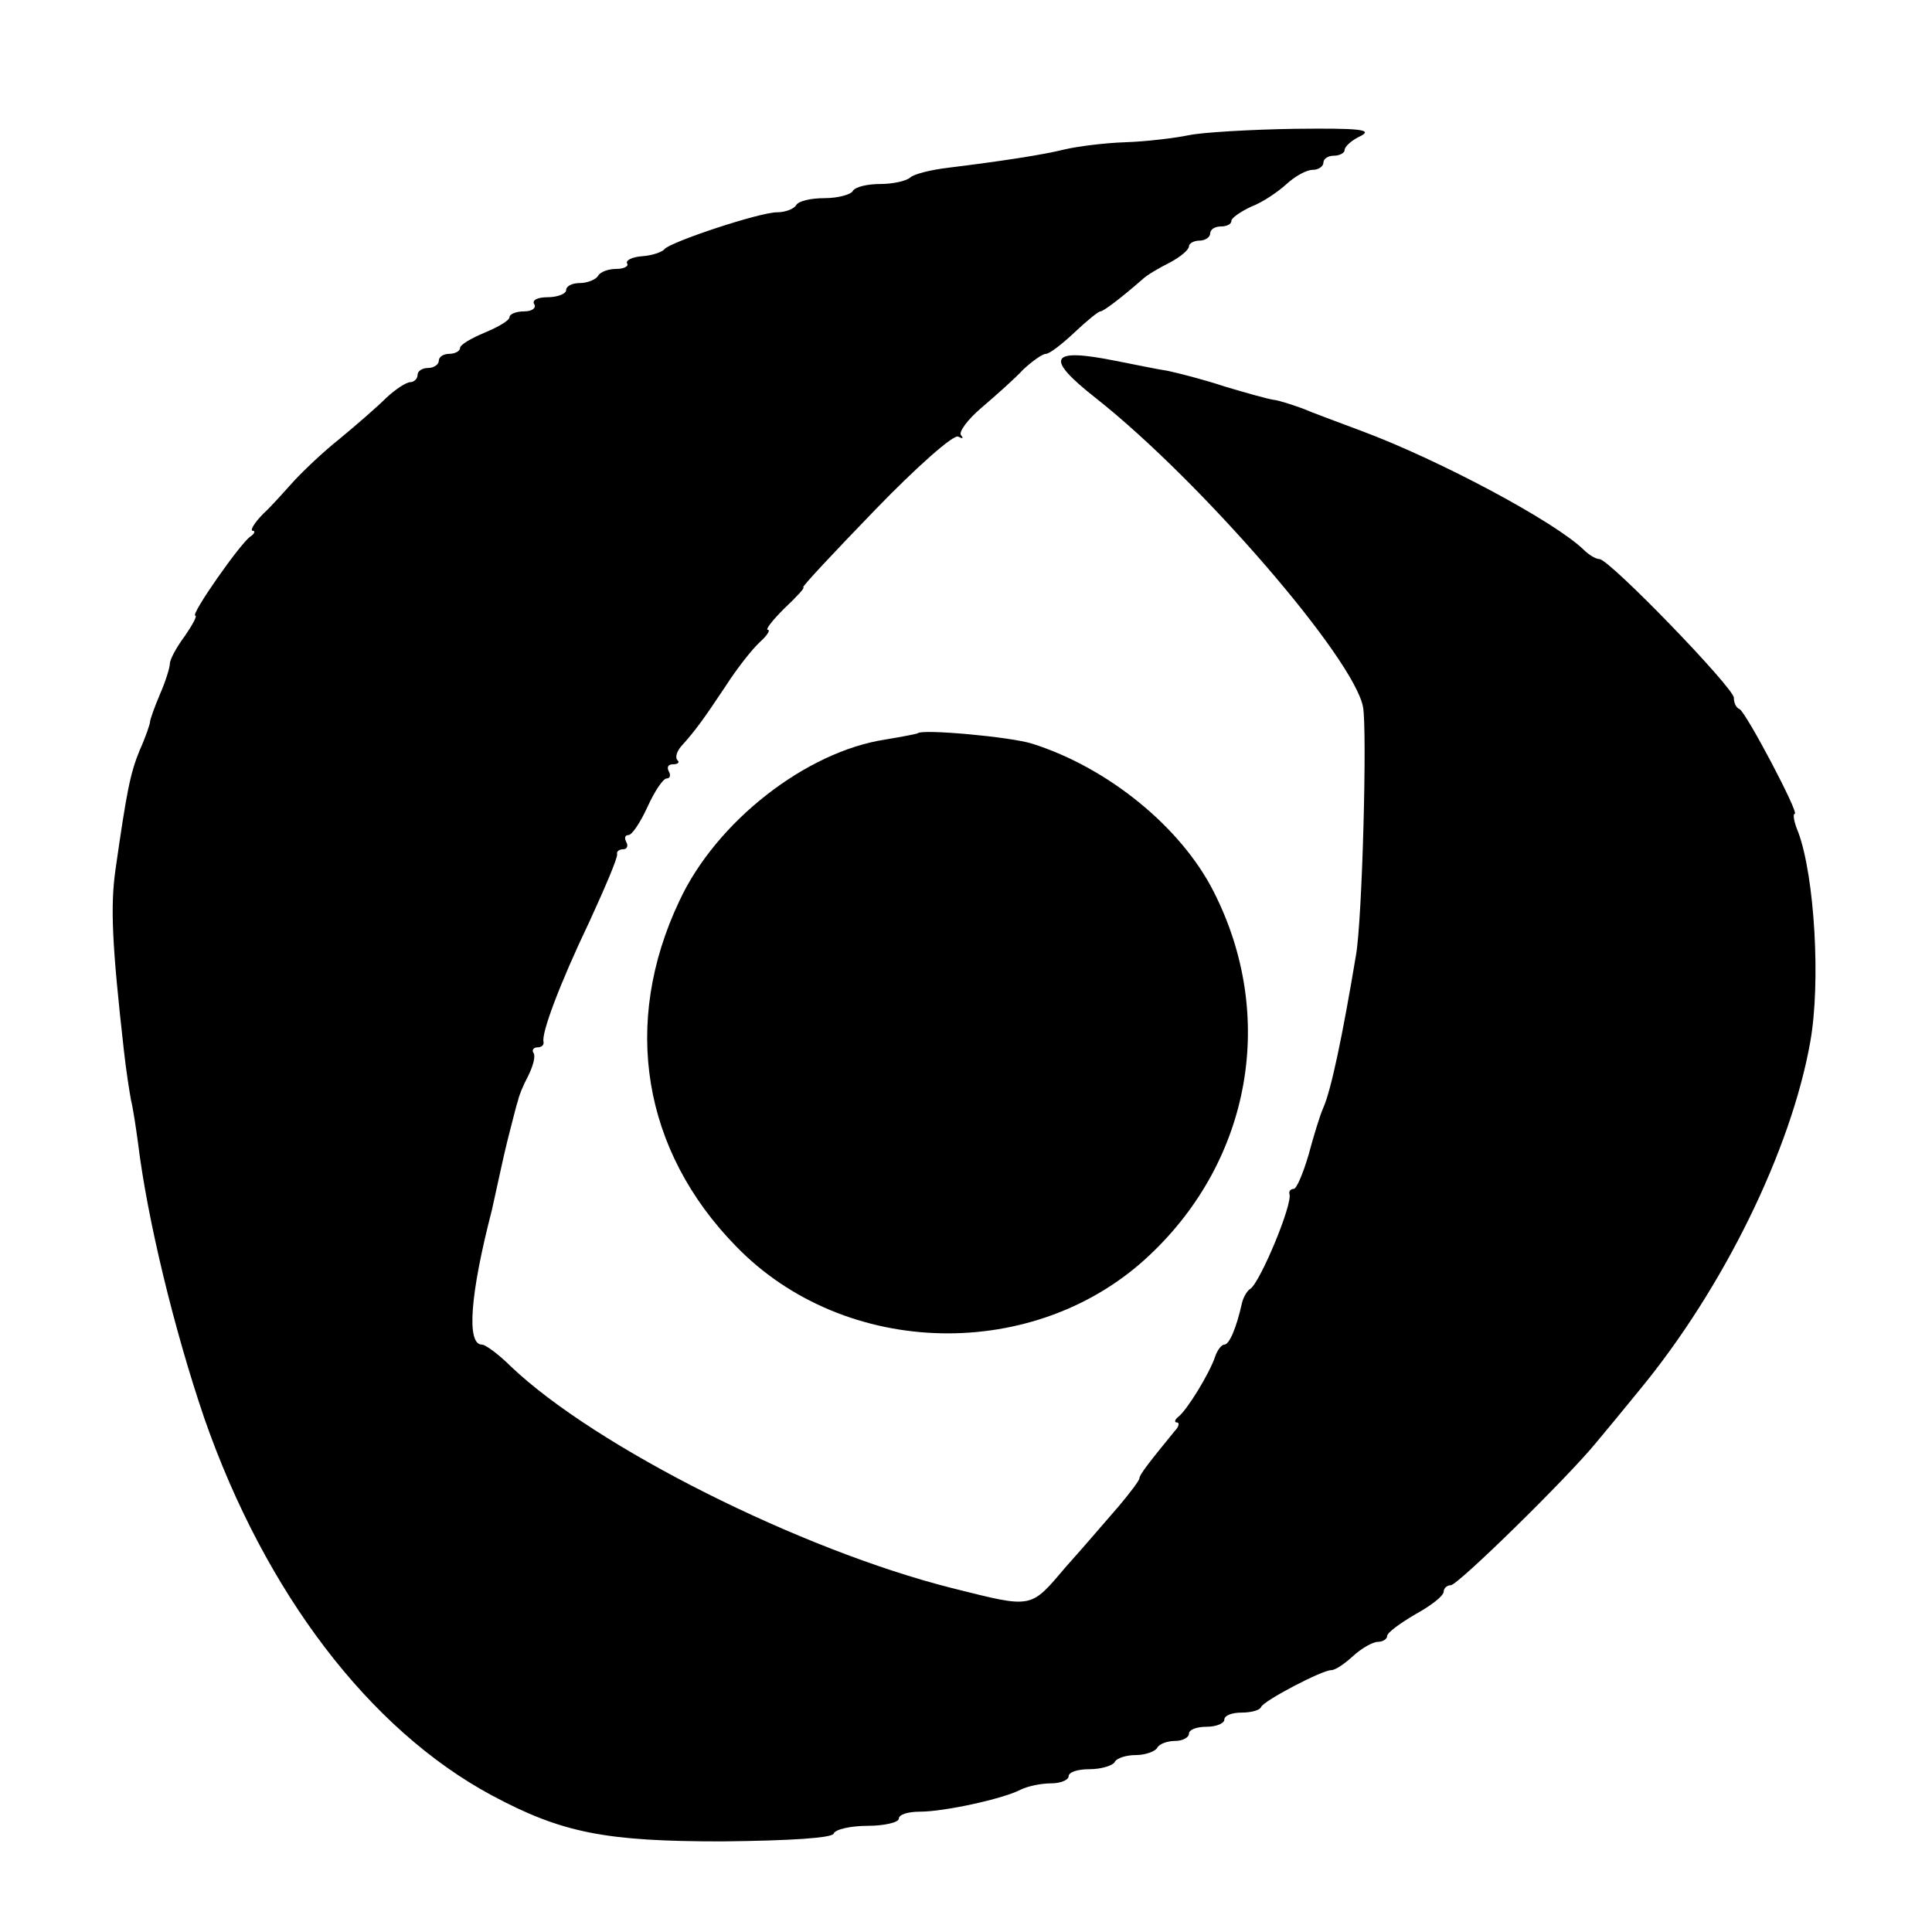
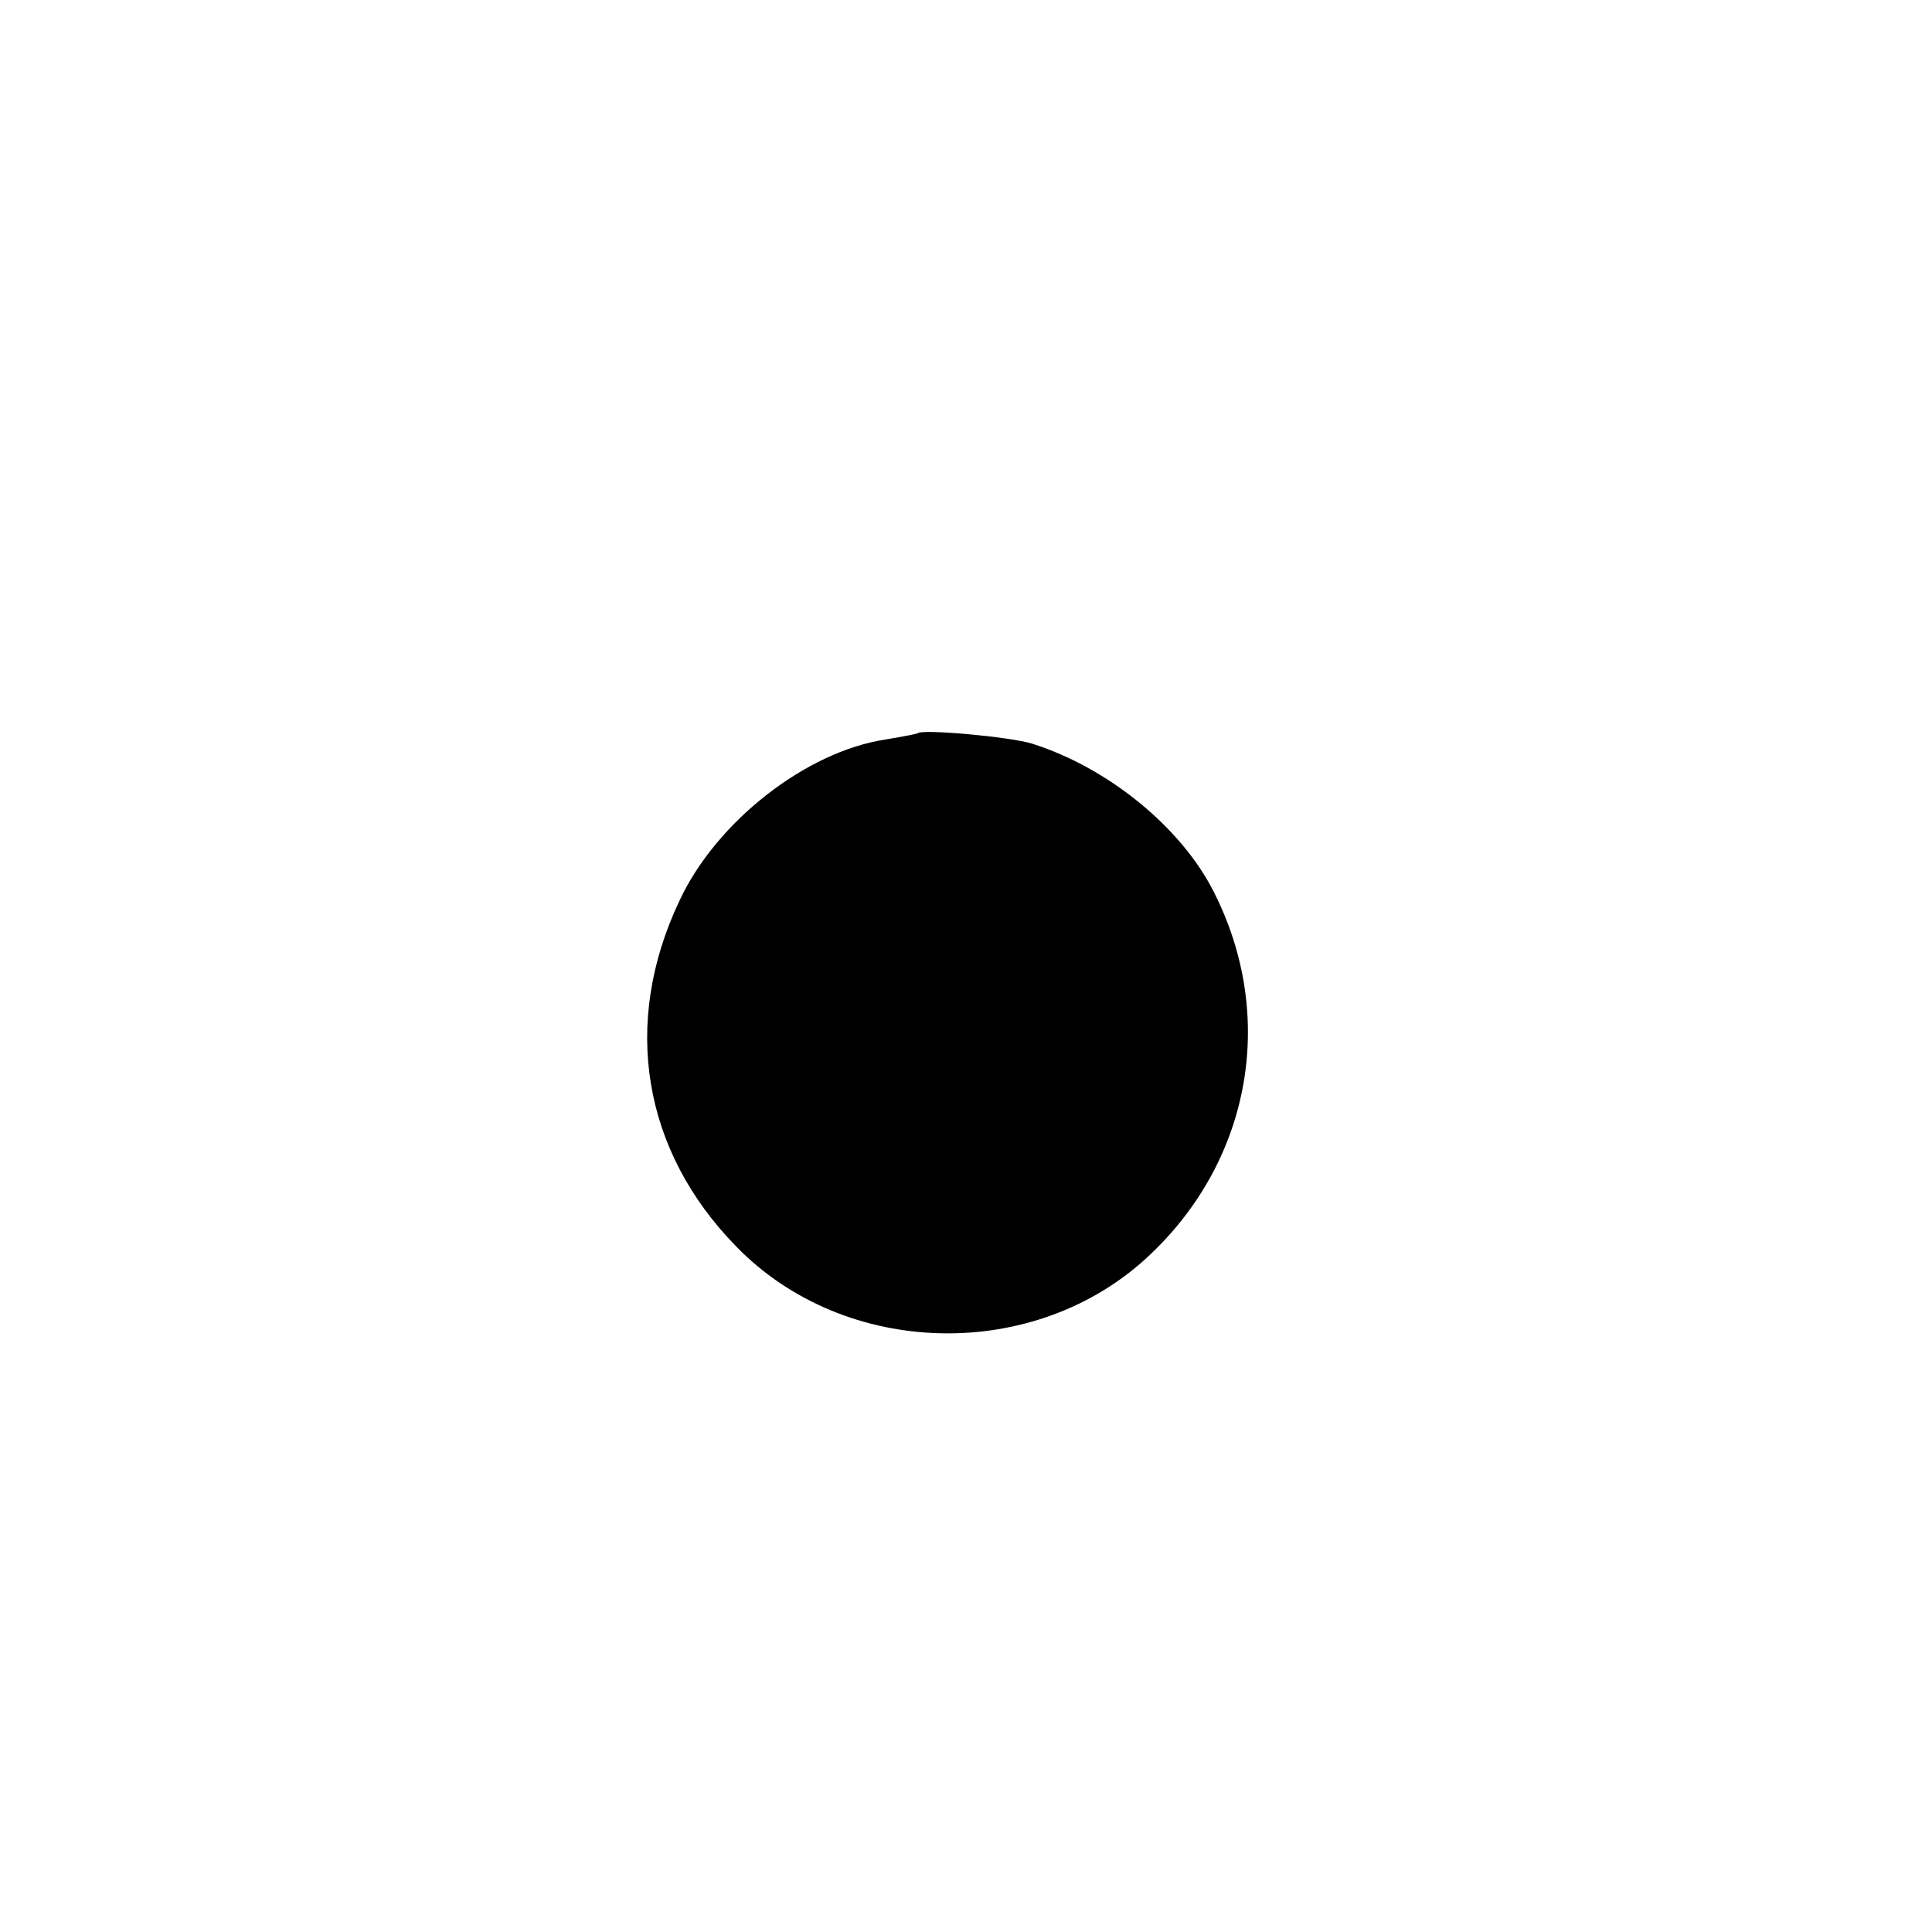
<svg xmlns="http://www.w3.org/2000/svg" version="1.0" width="273pt" height="273pt" viewBox="0 0 273 273" preserveAspectRatio="xMidYMid meet">
  <g transform="translate(0,273) scale(0.1,-0.1)" fill="#000000" stroke="none">
-     <path d="M1680 2539 c-19 -4 -60 -9 -90 -10 -30 -1 -68 -6 -85 -10 -32 -8 -92 -17 -165 -26 -25 -3 -49 -9 -54 -14 -6 -5 -25 -9 -42 -9 -18 0 -36 -4 -39 -10 -3 -5 -21 -10 -40 -10 -19 0 -37 -4 -40 -10 -3 -5 -15 -10 -27 -10 -25 0 -151 -42 -159 -52 -3 -4 -17 -9 -31 -10 -15 -1 -24 -6 -22 -10 3 -4 -4 -8 -15 -8 -11 0 -23 -4 -26 -10 -3 -5 -15 -10 -26 -10 -10 0 -19 -4 -19 -10 0 -5 -12 -10 -26 -10 -14 0 -23 -4 -19 -10 3 -5 -3 -10 -14 -10 -12 0 -21 -4 -21 -8 0 -5 -16 -14 -35 -22 -19 -8 -35 -17 -35 -22 0 -4 -7 -8 -15 -8 -8 0 -15 -4 -15 -10 0 -5 -7 -10 -15 -10 -8 0 -15 -4 -15 -10 0 -5 -5 -10 -10 -10 -6 0 -21 -10 -34 -22 -13 -13 -43 -39 -66 -58 -24 -19 -52 -46 -64 -59 -12 -13 -31 -35 -44 -47 -13 -13 -19 -24 -15 -24 4 0 3 -4 -3 -8 -14 -9 -86 -112 -78 -112 3 0 -4 -13 -15 -29 -12 -16 -21 -33 -21 -39 0 -5 -6 -25 -14 -43 -8 -19 -14 -36 -14 -39 0 -3 -6 -21 -15 -41 -13 -32 -18 -57 -34 -169 -7 -51 -5 -103 12 -254 3 -28 8 -59 10 -70 3 -12 7 -39 10 -61 13 -107 51 -264 94 -390 86 -246 233 -439 406 -532 99 -53 160 -65 325 -65 99 1 156 5 158 11 2 6 24 11 48 11 24 0 44 5 44 10 0 6 13 10 30 10 34 0 117 18 142 31 10 5 29 9 43 9 14 0 25 5 25 10 0 6 13 10 29 10 17 0 33 5 36 10 3 6 17 10 30 10 13 0 27 5 30 10 3 6 15 10 26 10 10 0 19 5 19 10 0 6 11 10 25 10 14 0 25 5 25 10 0 6 11 10 24 10 13 0 26 3 28 8 4 9 86 52 99 52 6 0 19 9 31 20 12 11 28 20 35 20 7 0 13 4 13 8 0 5 18 18 40 31 22 12 40 26 40 32 0 5 5 9 10 9 10 0 165 152 205 201 11 13 39 47 61 74 119 144 215 340 242 493 15 84 6 234 -17 296 -6 14 -8 26 -5 26 7 0 -69 144 -78 148 -5 2 -8 9 -8 16 0 14 -176 196 -190 196 -5 0 -15 6 -22 13 -41 40 -204 127 -314 168 -32 12 -70 26 -84 32 -14 5 -32 11 -40 12 -8 1 -40 10 -70 19 -30 10 -66 19 -80 22 -14 2 -47 9 -73 14 -94 19 -102 5 -28 -53 148 -117 364 -367 377 -436 6 -32 -1 -301 -10 -351 -19 -114 -35 -190 -46 -215 -5 -11 -14 -41 -21 -67 -8 -27 -17 -48 -21 -48 -4 0 -7 -3 -6 -7 5 -14 -41 -124 -55 -134 -5 -3 -10 -12 -12 -20 -8 -36 -18 -59 -25 -59 -4 0 -10 -8 -13 -17 -8 -24 -40 -76 -52 -85 -5 -4 -6 -8 -2 -8 4 0 3 -6 -3 -12 -36 -44 -50 -62 -50 -67 0 -3 -13 -20 -28 -38 -15 -17 -48 -56 -75 -86 -52 -61 -46 -60 -162 -31 -214 54 -503 199 -623 313 -17 17 -36 31 -41 31 -22 0 -17 70 14 190 3 14 8 36 11 50 3 14 9 41 14 60 5 19 10 40 12 45 1 6 7 21 14 34 7 14 11 28 8 33 -3 4 0 8 5 8 6 0 10 3 9 8 -3 12 22 80 65 170 22 48 40 90 39 95 -1 4 3 7 9 7 5 0 7 5 4 10 -3 6 -2 10 3 10 5 0 17 18 27 40 10 22 22 40 27 40 5 0 6 5 3 10 -3 6 -1 10 6 10 7 0 10 3 6 6 -3 4 -1 12 6 20 19 21 30 36 62 84 16 25 38 53 49 63 10 9 15 17 11 17 -4 0 6 13 23 30 18 17 30 30 27 30 -3 0 43 49 102 110 58 60 111 107 117 103 6 -3 8 -3 4 2 -4 4 9 22 29 39 20 17 47 41 59 54 13 12 27 22 32 22 5 0 23 14 40 30 18 17 34 30 37 30 4 0 28 18 59 45 6 6 23 16 39 24 15 8 27 18 27 23 0 4 7 8 15 8 8 0 15 5 15 10 0 6 7 10 15 10 8 0 15 3 15 8 0 4 13 13 28 20 16 6 38 21 50 32 12 11 28 20 37 20 8 0 15 5 15 10 0 6 7 10 15 10 8 0 15 4 15 8 0 5 10 14 23 20 17 9 -2 11 -93 10 -63 -1 -131 -5 -150 -9z" />
-     <path d="M1297 1694 c-1 -1 -22 -5 -46 -9 -112 -17 -239 -116 -291 -228 -82 -173 -52 -353 80 -488 154 -159 424 -165 585 -12 143 135 179 338 90 513 -46 91 -149 175 -256 209 -31 10 -156 21 -162 15z" />
+     <path d="M1297 1694 c-1 -1 -22 -5 -46 -9 -112 -17 -239 -116 -291 -228 -82 -173 -52 -353 80 -488 154 -159 424 -165 585 -12 143 135 179 338 90 513 -46 91 -149 175 -256 209 -31 10 -156 21 -162 15" />
  </g>
</svg>